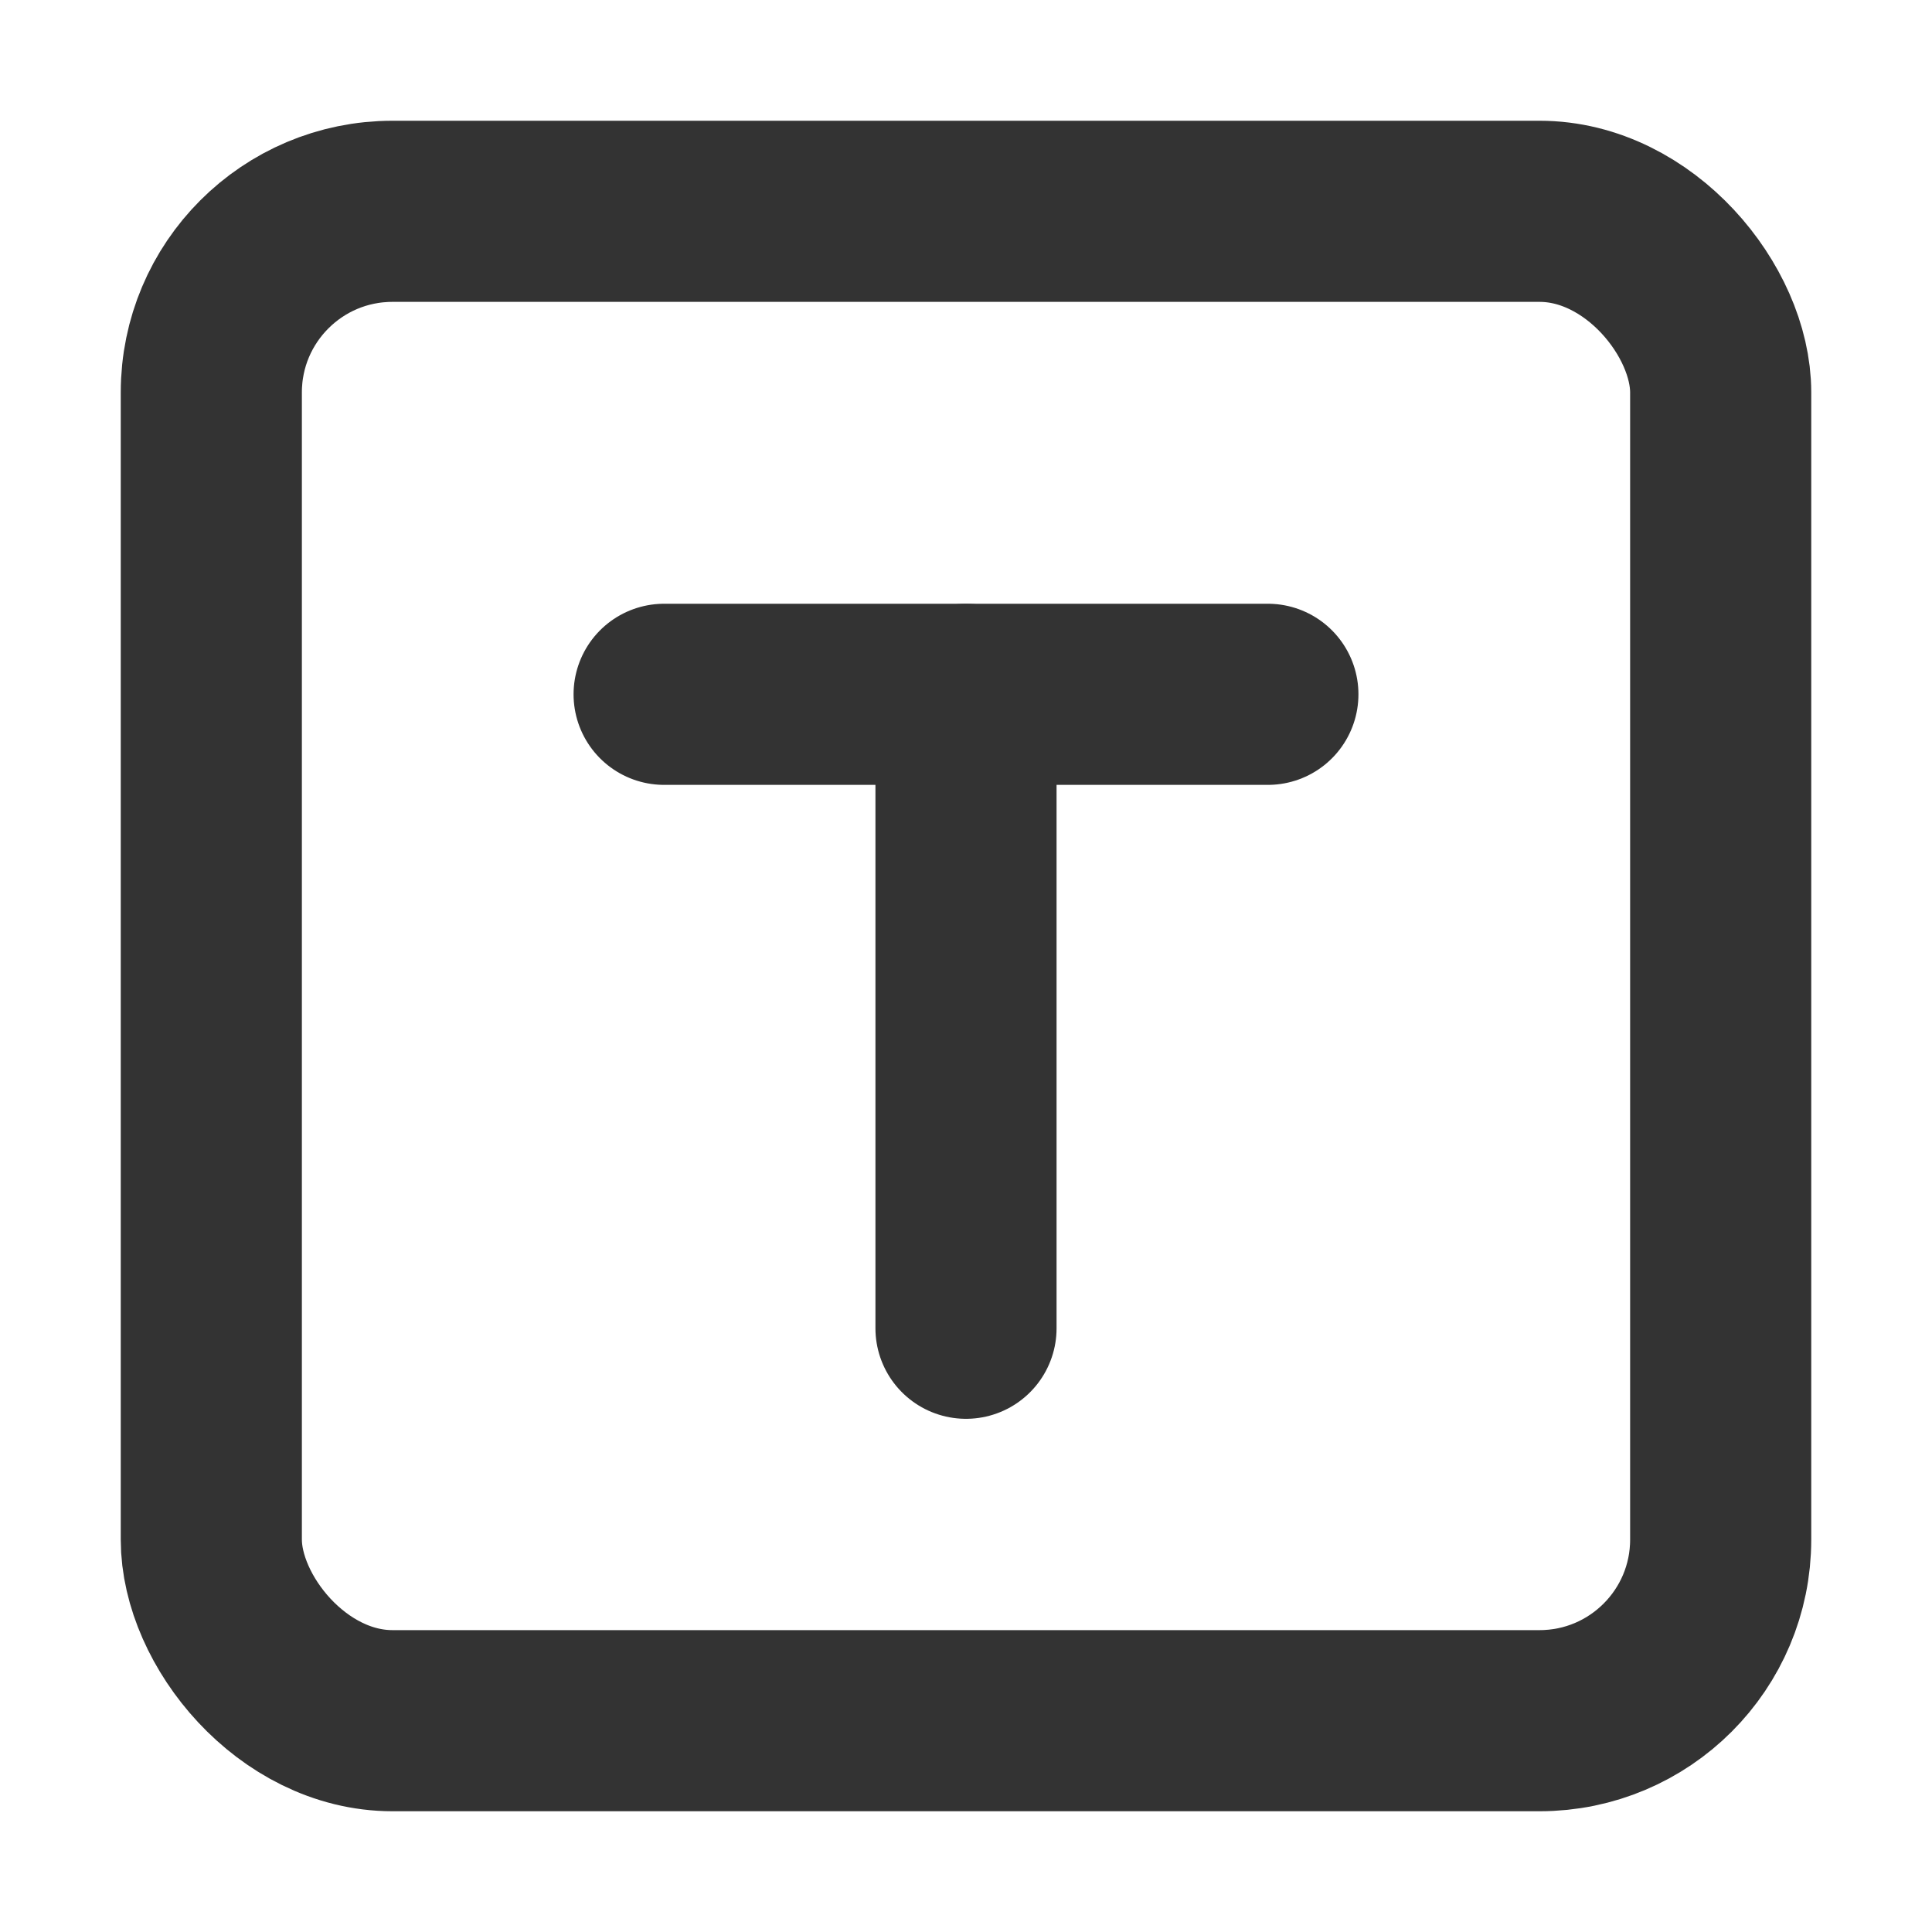
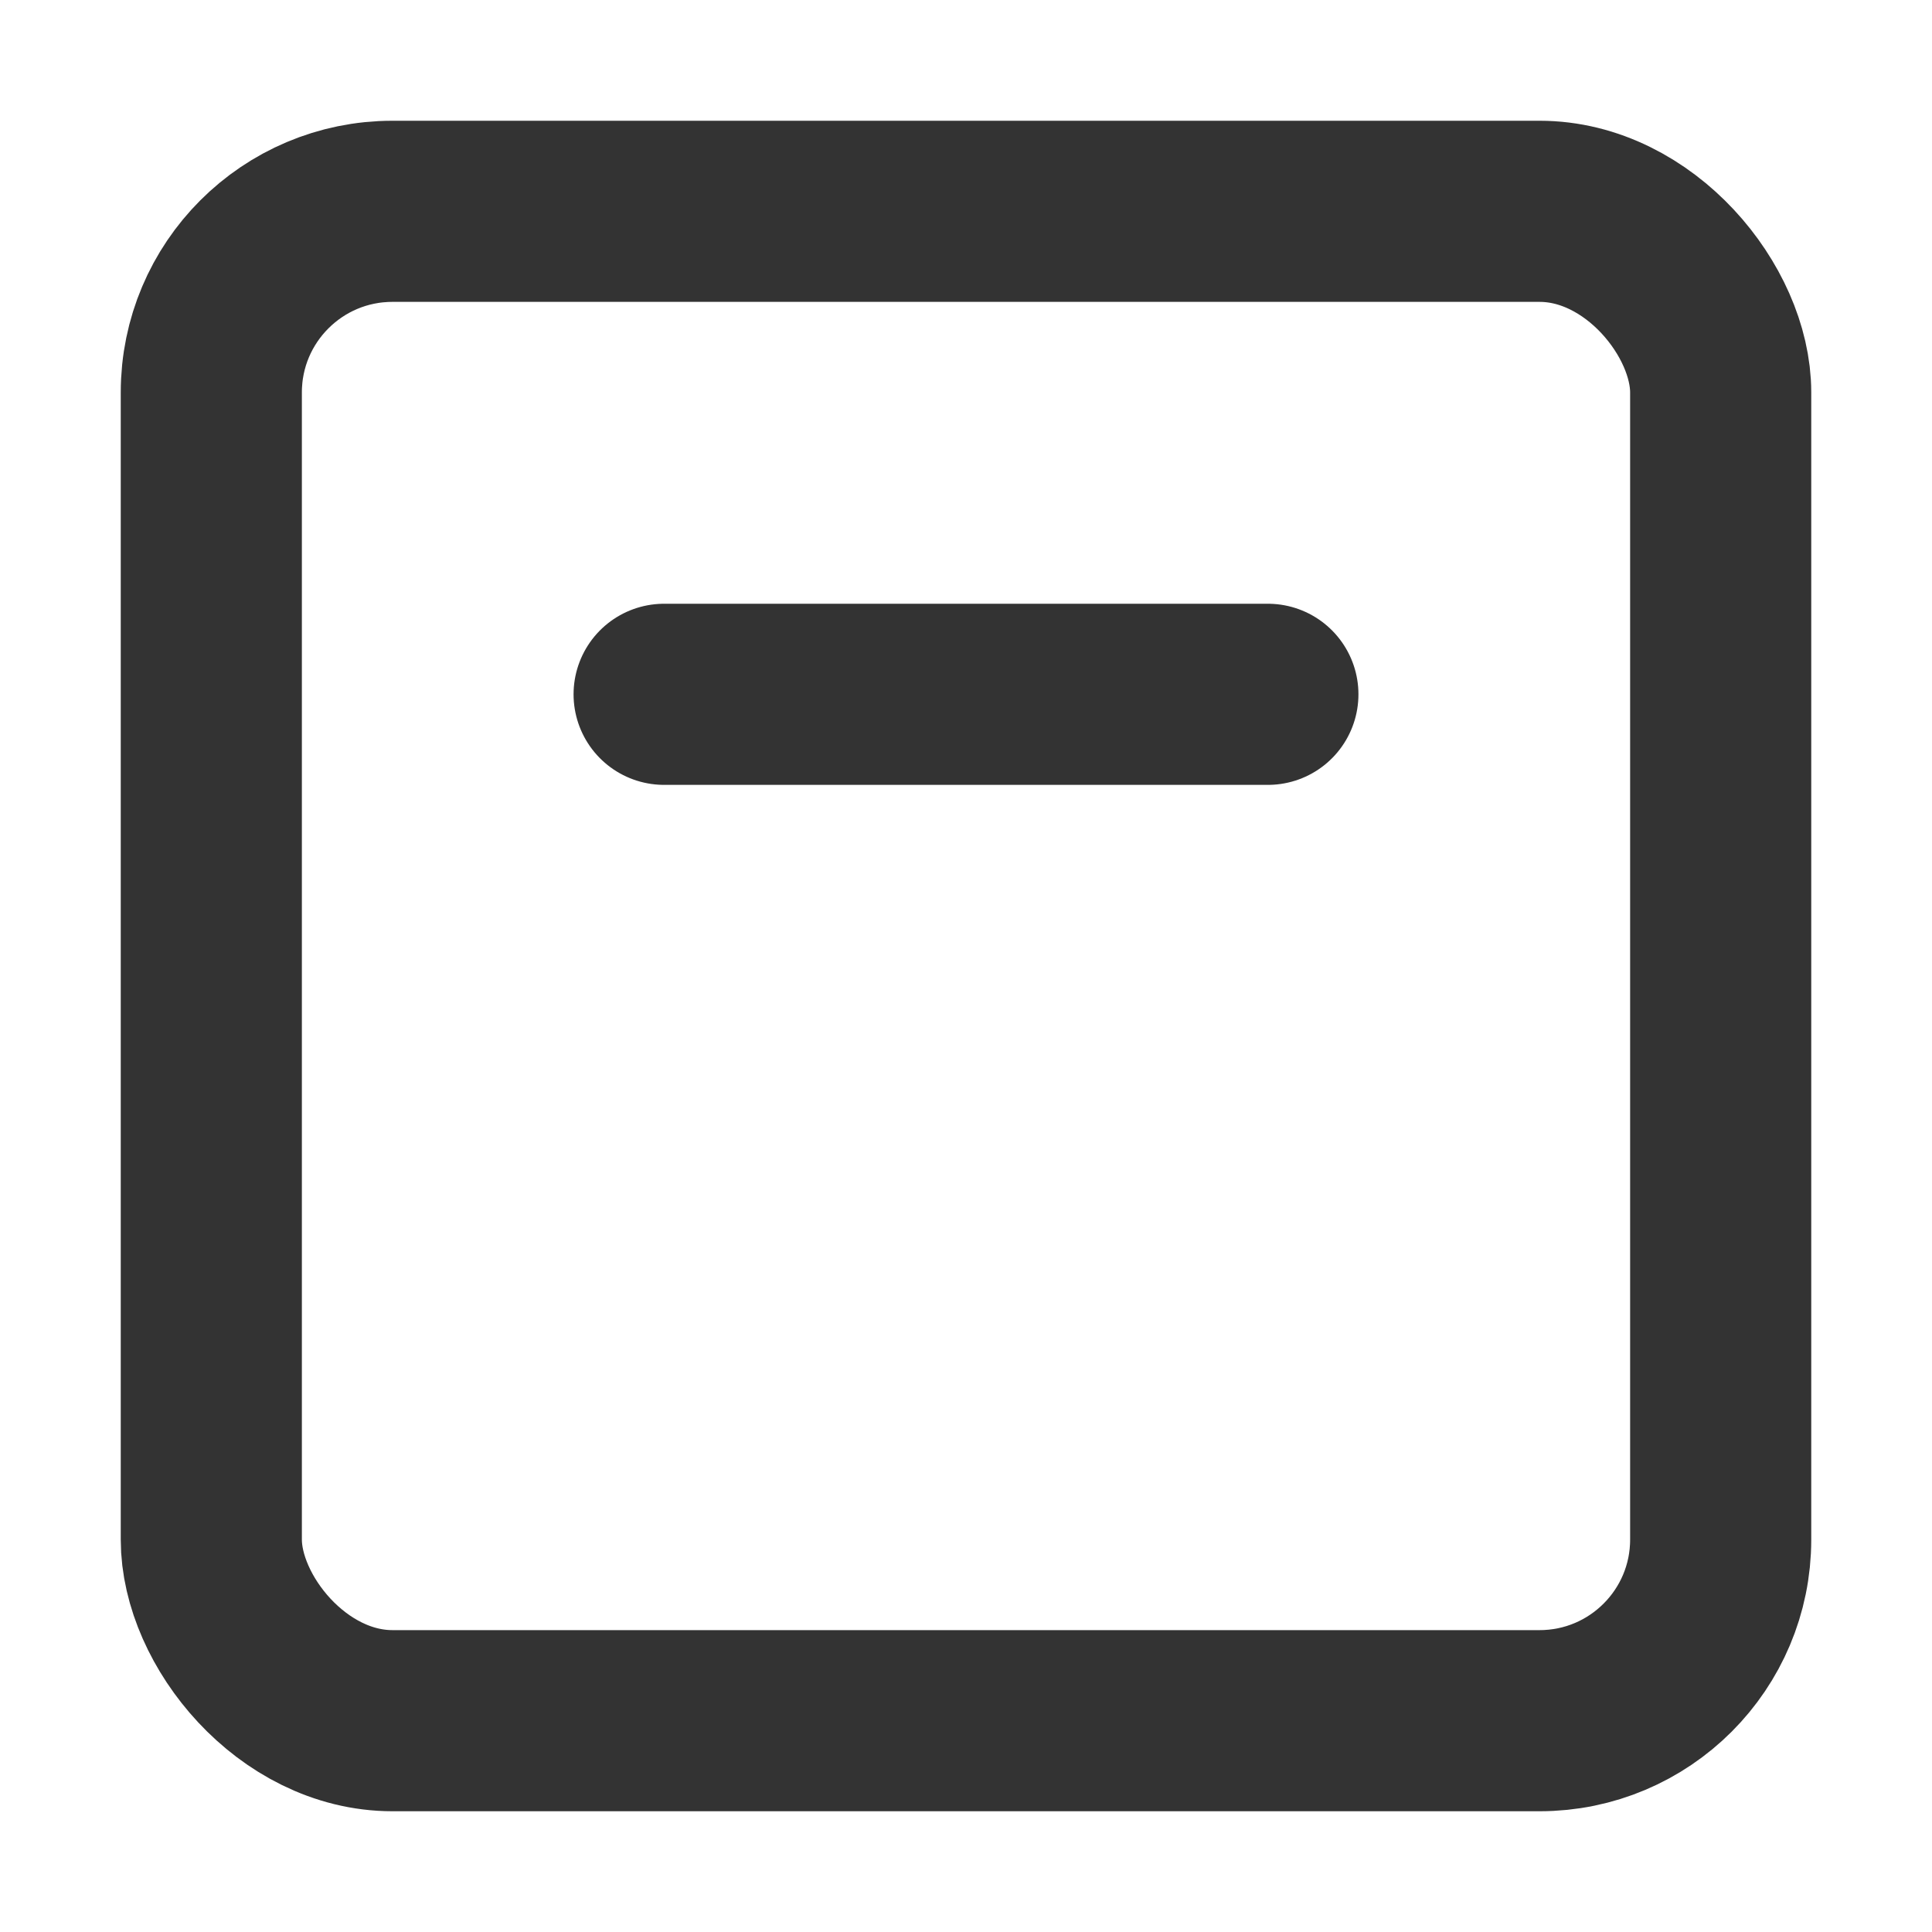
<svg xmlns="http://www.w3.org/2000/svg" width="16" height="16" viewBox="0 0 16 16" fill="none">
  <rect x="1.75" y="1.75" width="12.5" height="12.5" rx="1.5" stroke="#333333" stroke-width="1.5" />
  <path d="M5.5 5.75H10.5" stroke="#333333" stroke-width="1.5" stroke-linecap="round" />
-   <path d="M8 11V5.75" stroke="#333333" stroke-width="1.5" stroke-linecap="round" />
</svg>